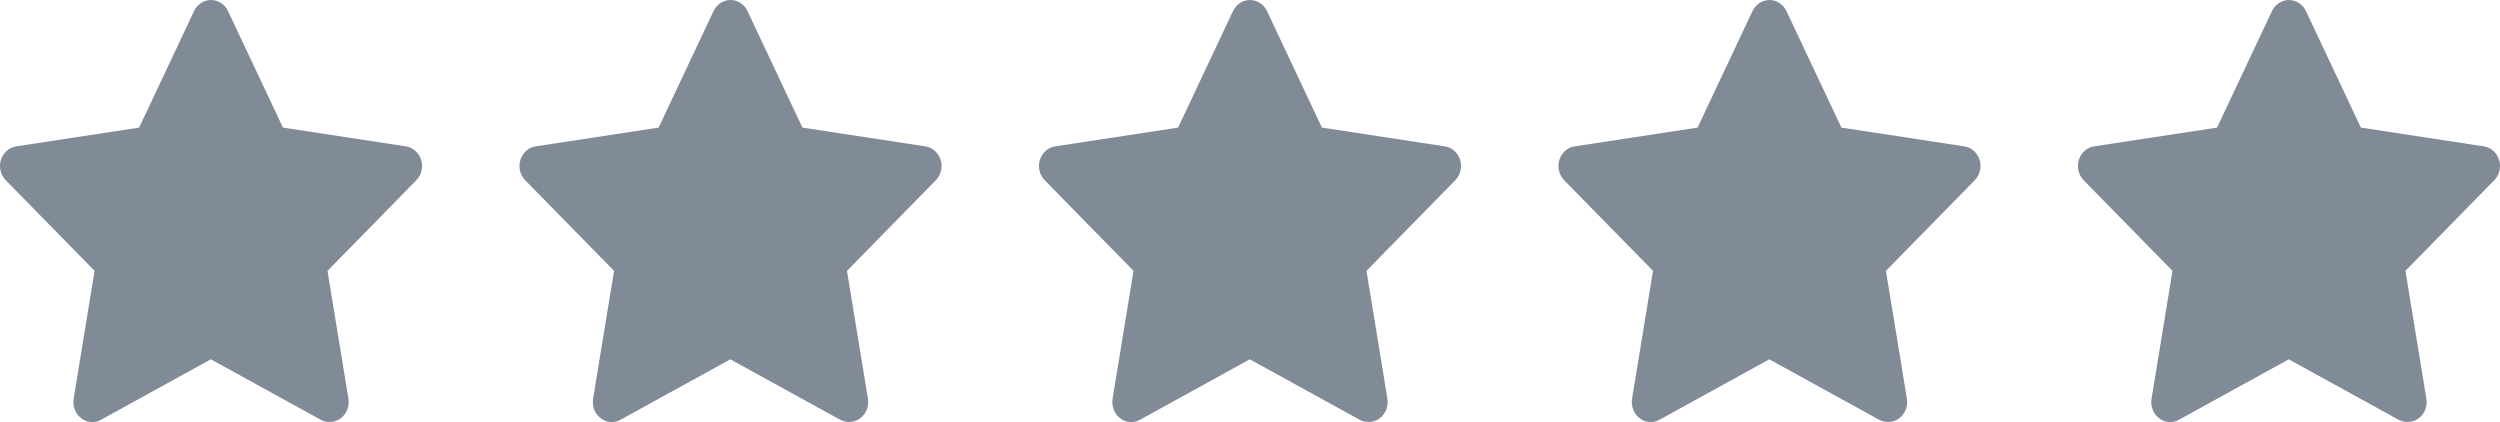
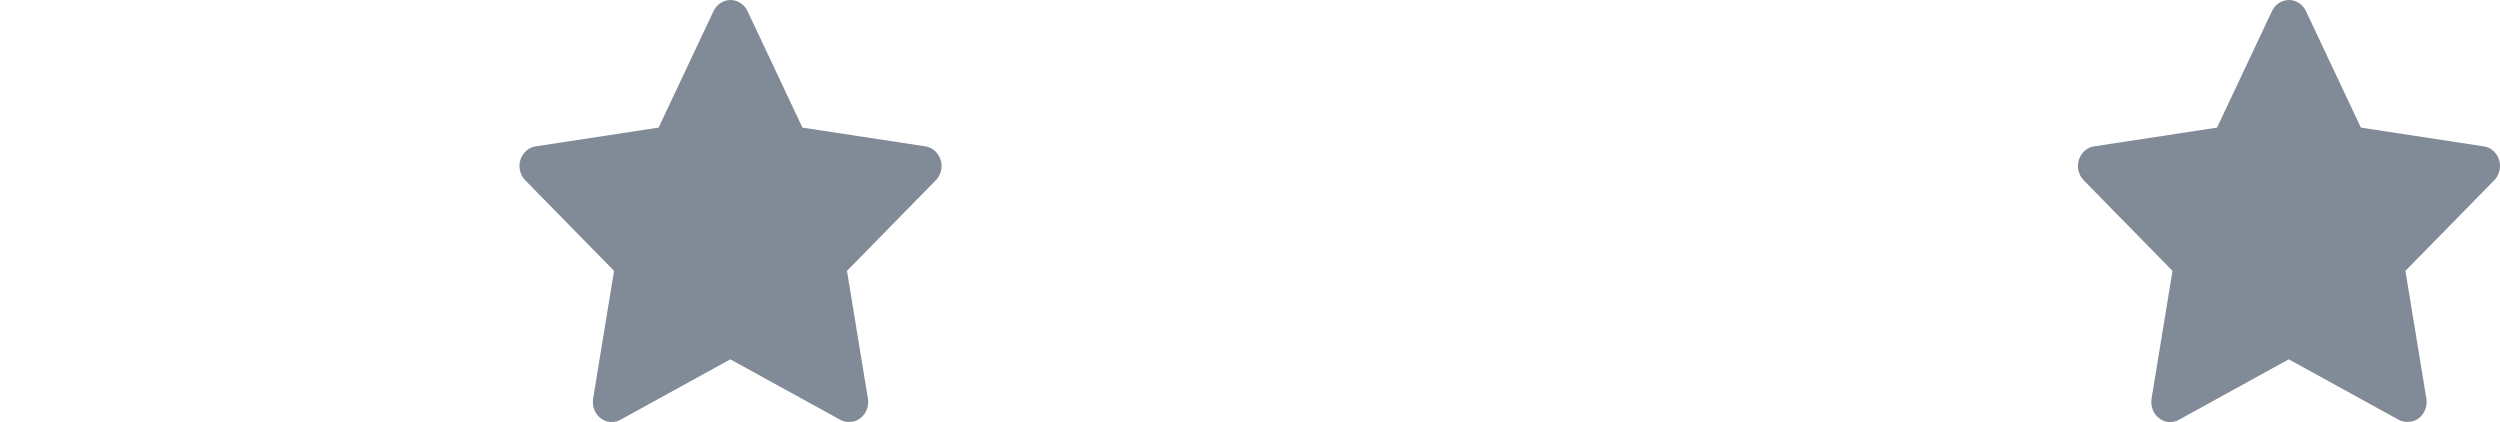
<svg xmlns="http://www.w3.org/2000/svg" width="77" height="13" viewBox="0 0 77 13" fill="none">
  <g id="Group 625984">
-     <path id="Vector" opacity="0.68" d="M10.145 12.996C10.052 12.996 9.959 12.972 9.878 12.929L6.494 11.067L3.111 12.929C2.919 13.039 2.674 13.02 2.5 12.88C2.32 12.747 2.233 12.515 2.268 12.284L2.913 8.342L0.175 5.549C0.018 5.385 -0.041 5.147 0.029 4.922C0.099 4.703 0.279 4.539 0.5 4.508L4.285 3.93L5.977 0.341C6.076 0.134 6.279 0 6.5 0C6.721 0 6.924 0.134 7.023 0.341L8.715 3.93L12.5 4.508C12.721 4.539 12.901 4.703 12.971 4.922C13.041 5.141 12.982 5.385 12.825 5.549L10.087 8.342L10.732 12.284C10.767 12.515 10.68 12.741 10.5 12.88C10.401 12.96 10.279 12.996 10.157 12.996H10.145Z" fill="#475467" />
    <path id="Vector_2" opacity="0.68" d="M26.145 12.996C26.052 12.996 25.959 12.972 25.878 12.929L22.494 11.067L19.11 12.929C18.919 13.039 18.674 13.02 18.5 12.88C18.32 12.747 18.233 12.515 18.267 12.284L18.913 8.342L16.174 5.549C16.017 5.385 15.959 5.147 16.029 4.922C16.099 4.703 16.279 4.539 16.5 4.508L20.285 3.93L21.977 0.341C22.076 0.134 22.279 0 22.5 0C22.721 0 22.924 0.134 23.023 0.341L24.715 3.93L28.5 4.508C28.721 4.539 28.901 4.703 28.971 4.922C29.041 5.141 28.983 5.385 28.826 5.549L26.087 8.342L26.733 12.284C26.767 12.515 26.68 12.741 26.5 12.88C26.401 12.96 26.279 12.996 26.157 12.996H26.145Z" fill="#475467" />
-     <path id="Vector_3" opacity="0.68" d="M42.145 12.996C42.052 12.996 41.959 12.972 41.878 12.929L38.494 11.067L35.111 12.929C34.919 13.039 34.675 13.02 34.5 12.88C34.32 12.747 34.233 12.515 34.267 12.284L34.913 8.342L32.175 5.549C32.017 5.385 31.959 5.147 32.029 4.922C32.099 4.703 32.279 4.539 32.5 4.508L36.285 3.93L37.977 0.341C38.076 0.134 38.279 0 38.5 0C38.721 0 38.924 0.134 39.023 0.341L40.715 3.93L44.5 4.508C44.721 4.539 44.901 4.703 44.971 4.922C45.041 5.141 44.983 5.385 44.825 5.549L42.087 8.342L42.733 12.284C42.767 12.515 42.68 12.741 42.5 12.88C42.401 12.96 42.279 12.996 42.157 12.996H42.145Z" fill="#475467" />
-     <path id="Vector_4" opacity="0.68" d="M58.145 12.996C58.052 12.996 57.959 12.972 57.878 12.929L54.494 11.067L51.111 12.929C50.919 13.039 50.675 13.02 50.5 12.88C50.32 12.747 50.233 12.515 50.267 12.284L50.913 8.342L48.175 5.549C48.017 5.385 47.959 5.147 48.029 4.922C48.099 4.703 48.279 4.539 48.5 4.508L52.285 3.93L53.977 0.341C54.076 0.134 54.279 0 54.5 0C54.721 0 54.924 0.134 55.023 0.341L56.715 3.93L60.5 4.508C60.721 4.539 60.901 4.703 60.971 4.922C61.041 5.141 60.983 5.385 60.825 5.549L58.087 8.342L58.733 12.284C58.767 12.515 58.68 12.741 58.5 12.88C58.401 12.96 58.279 12.996 58.157 12.996H58.145Z" fill="#475467" />
    <path id="Vector_5" opacity="0.68" d="M74.145 12.996C74.052 12.996 73.959 12.972 73.878 12.929L70.494 11.067L67.111 12.929C66.919 13.039 66.674 13.02 66.5 12.88C66.32 12.747 66.233 12.515 66.267 12.284L66.913 8.342L64.174 5.549C64.017 5.385 63.959 5.147 64.029 4.922C64.099 4.703 64.279 4.539 64.5 4.508L68.285 3.93L69.977 0.341C70.076 0.134 70.279 0 70.5 0C70.721 0 70.924 0.134 71.023 0.341L72.715 3.93L76.5 4.508C76.721 4.539 76.901 4.703 76.971 4.922C77.041 5.141 76.983 5.385 76.826 5.549L74.087 8.342L74.733 12.284C74.767 12.515 74.68 12.741 74.5 12.88C74.401 12.96 74.279 12.996 74.157 12.996H74.145Z" fill="#475467" />
  </g>
</svg>